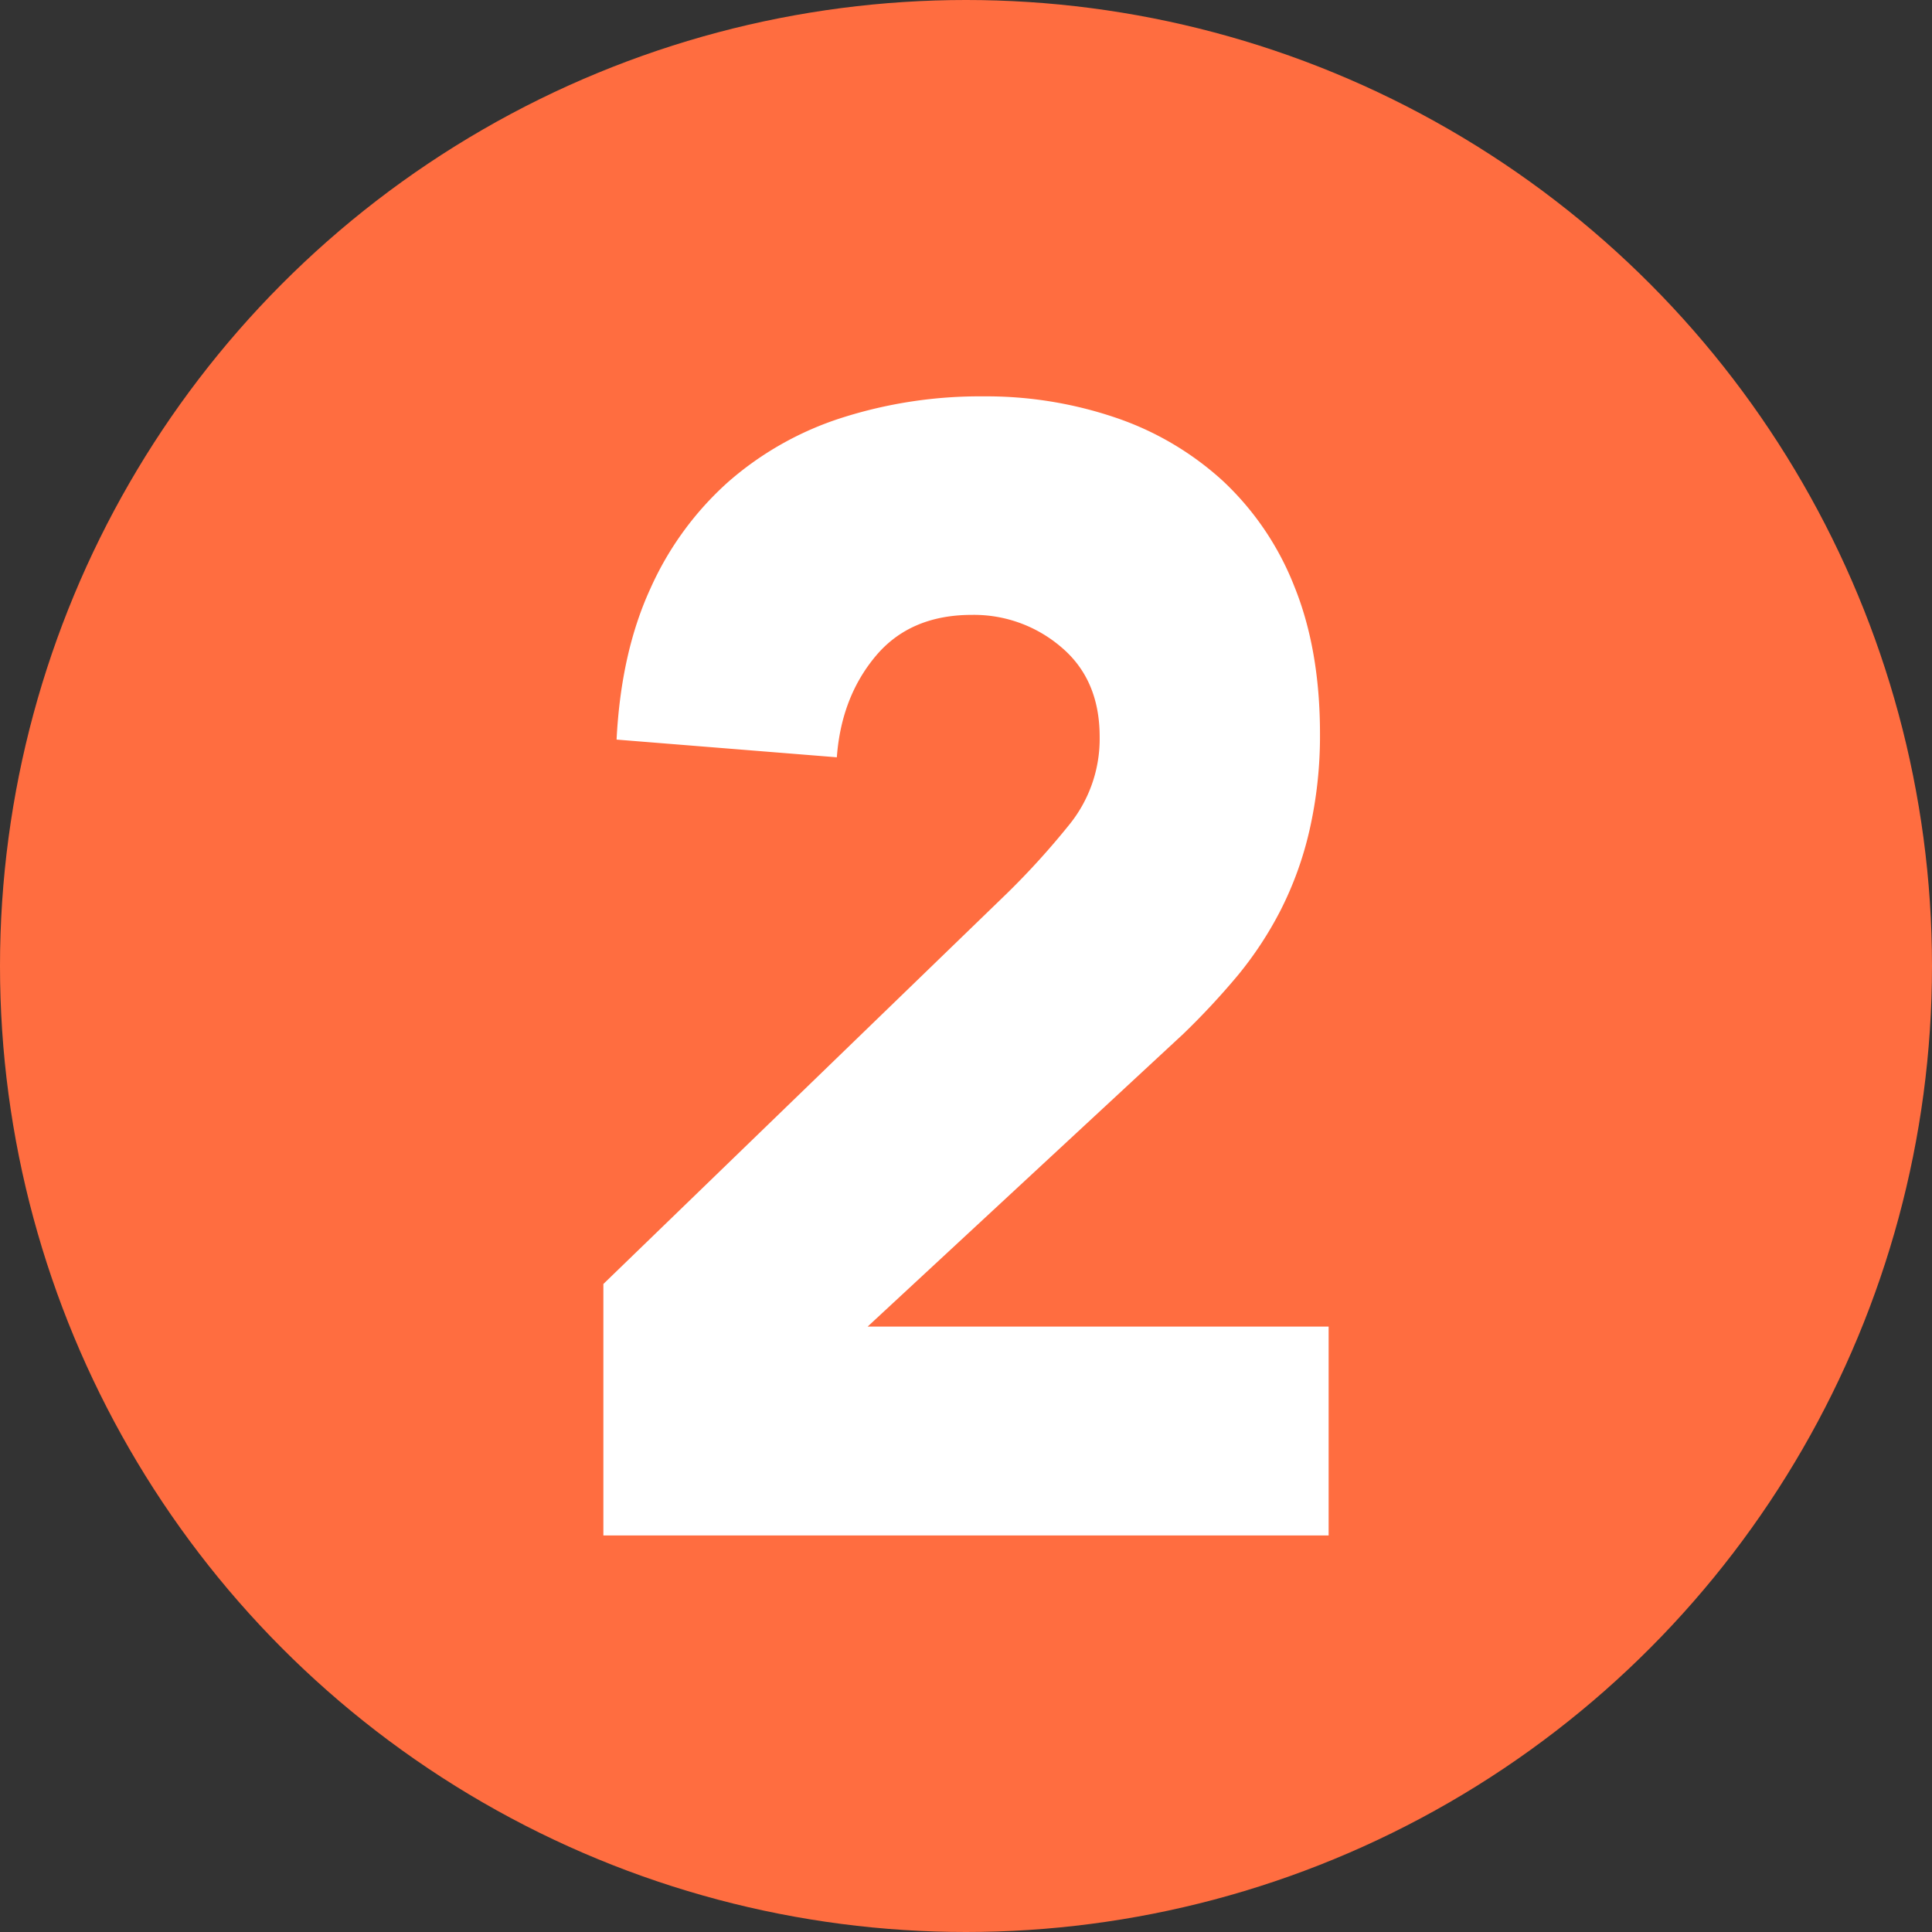
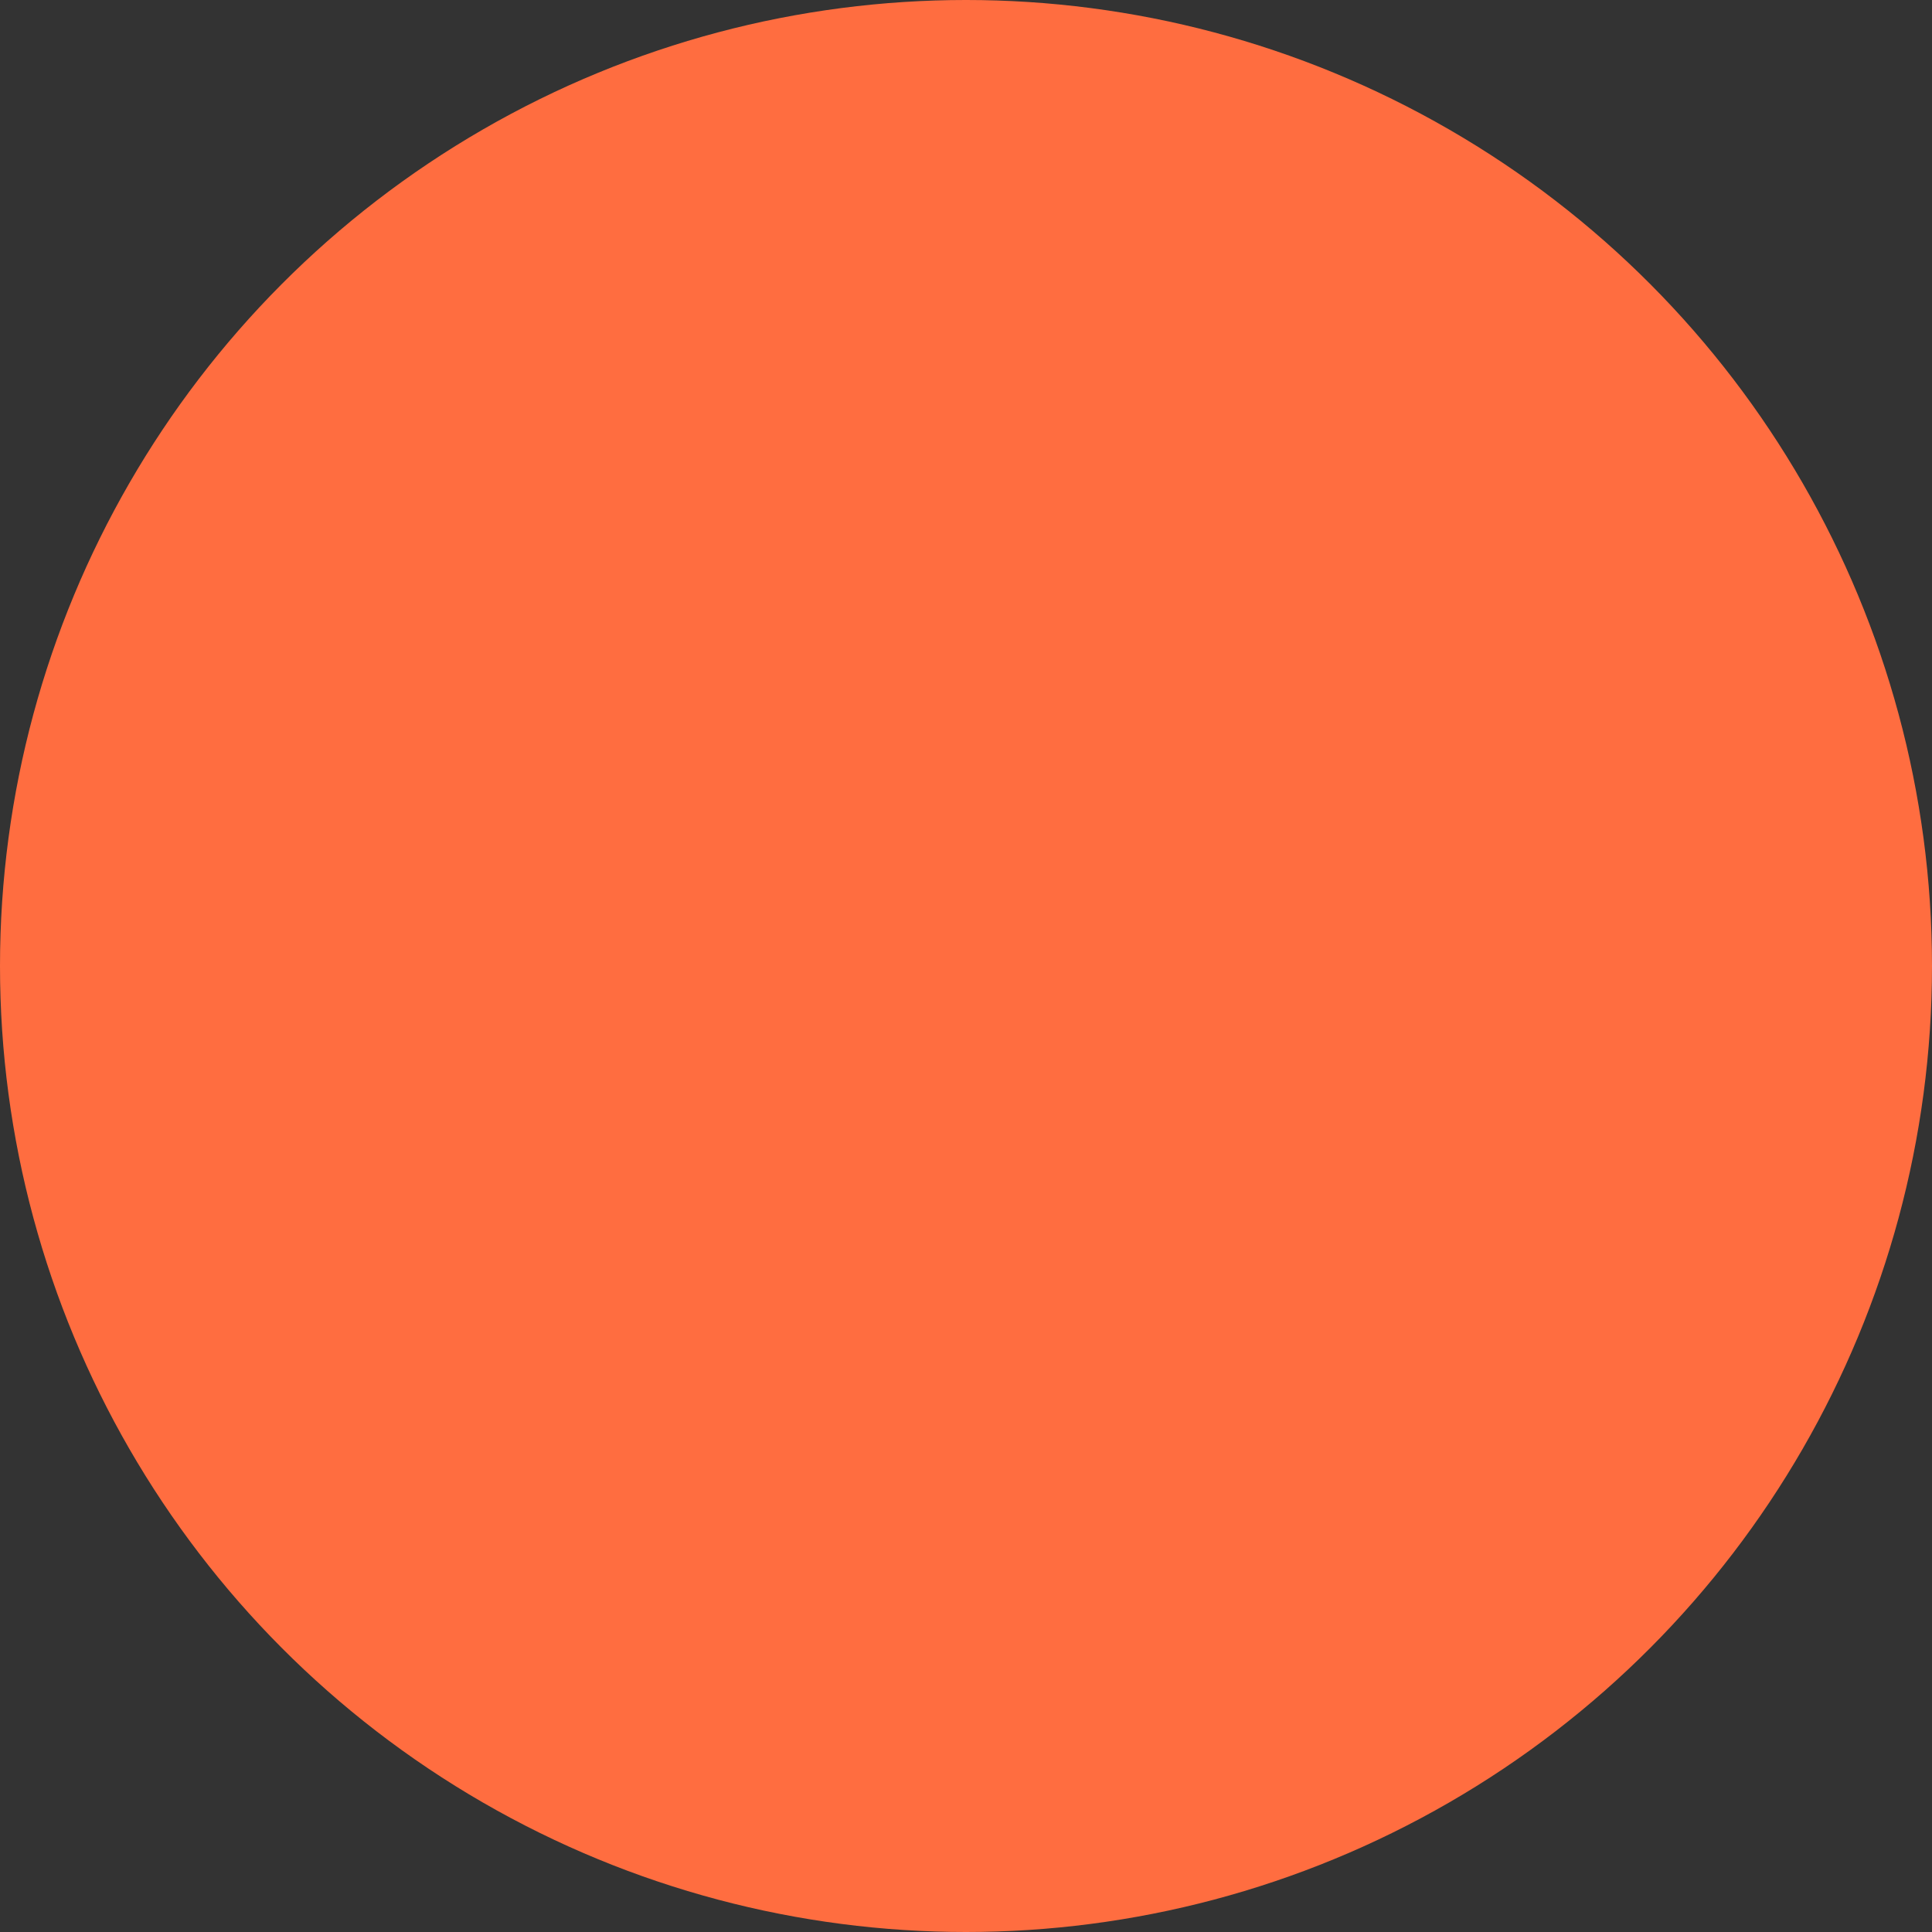
<svg xmlns="http://www.w3.org/2000/svg" id="Layer_1" data-name="Layer 1" viewBox="0 0 512 512">
  <rect x="0" y="0" width="512" height="512" fill="#333333" stroke="none" />
  <defs>
    <style>.cls-1{fill:#ff6d40;}.cls-2{fill:#fff;}</style>
  </defs>
  <title>number</title>
  <circle class="cls-1" cx="256" cy="256" r="256" />
-   <path class="cls-2" d="M159.9,340.27l107-103.56a206.79,206.79,0,0,0,16.34-18,36.1,36.1,0,0,0,8.18-23.47q0-15.11-10.12-23.69a35.53,35.53,0,0,0-23.73-8.6q-16.35,0-25.49,10.9t-10.31,26.84L163.4,196q1.17-23.06,8.95-40A83.55,83.55,0,0,1,193,127.7a84.94,84.94,0,0,1,30.15-17,120.28,120.28,0,0,1,37.55-5.66,106.39,106.39,0,0,1,35,5.66,80.19,80.19,0,0,1,28.4,16.77A76.48,76.48,0,0,1,343,155.37q6.8,16.78,6.81,39A112.61,112.61,0,0,1,347,220.15a91.78,91.78,0,0,1-7.59,21A96.29,96.29,0,0,1,328,258.52,197.93,197.93,0,0,1,313.58,274l-83.65,77.56H352.1v55.35H159.9Z" />
</svg>